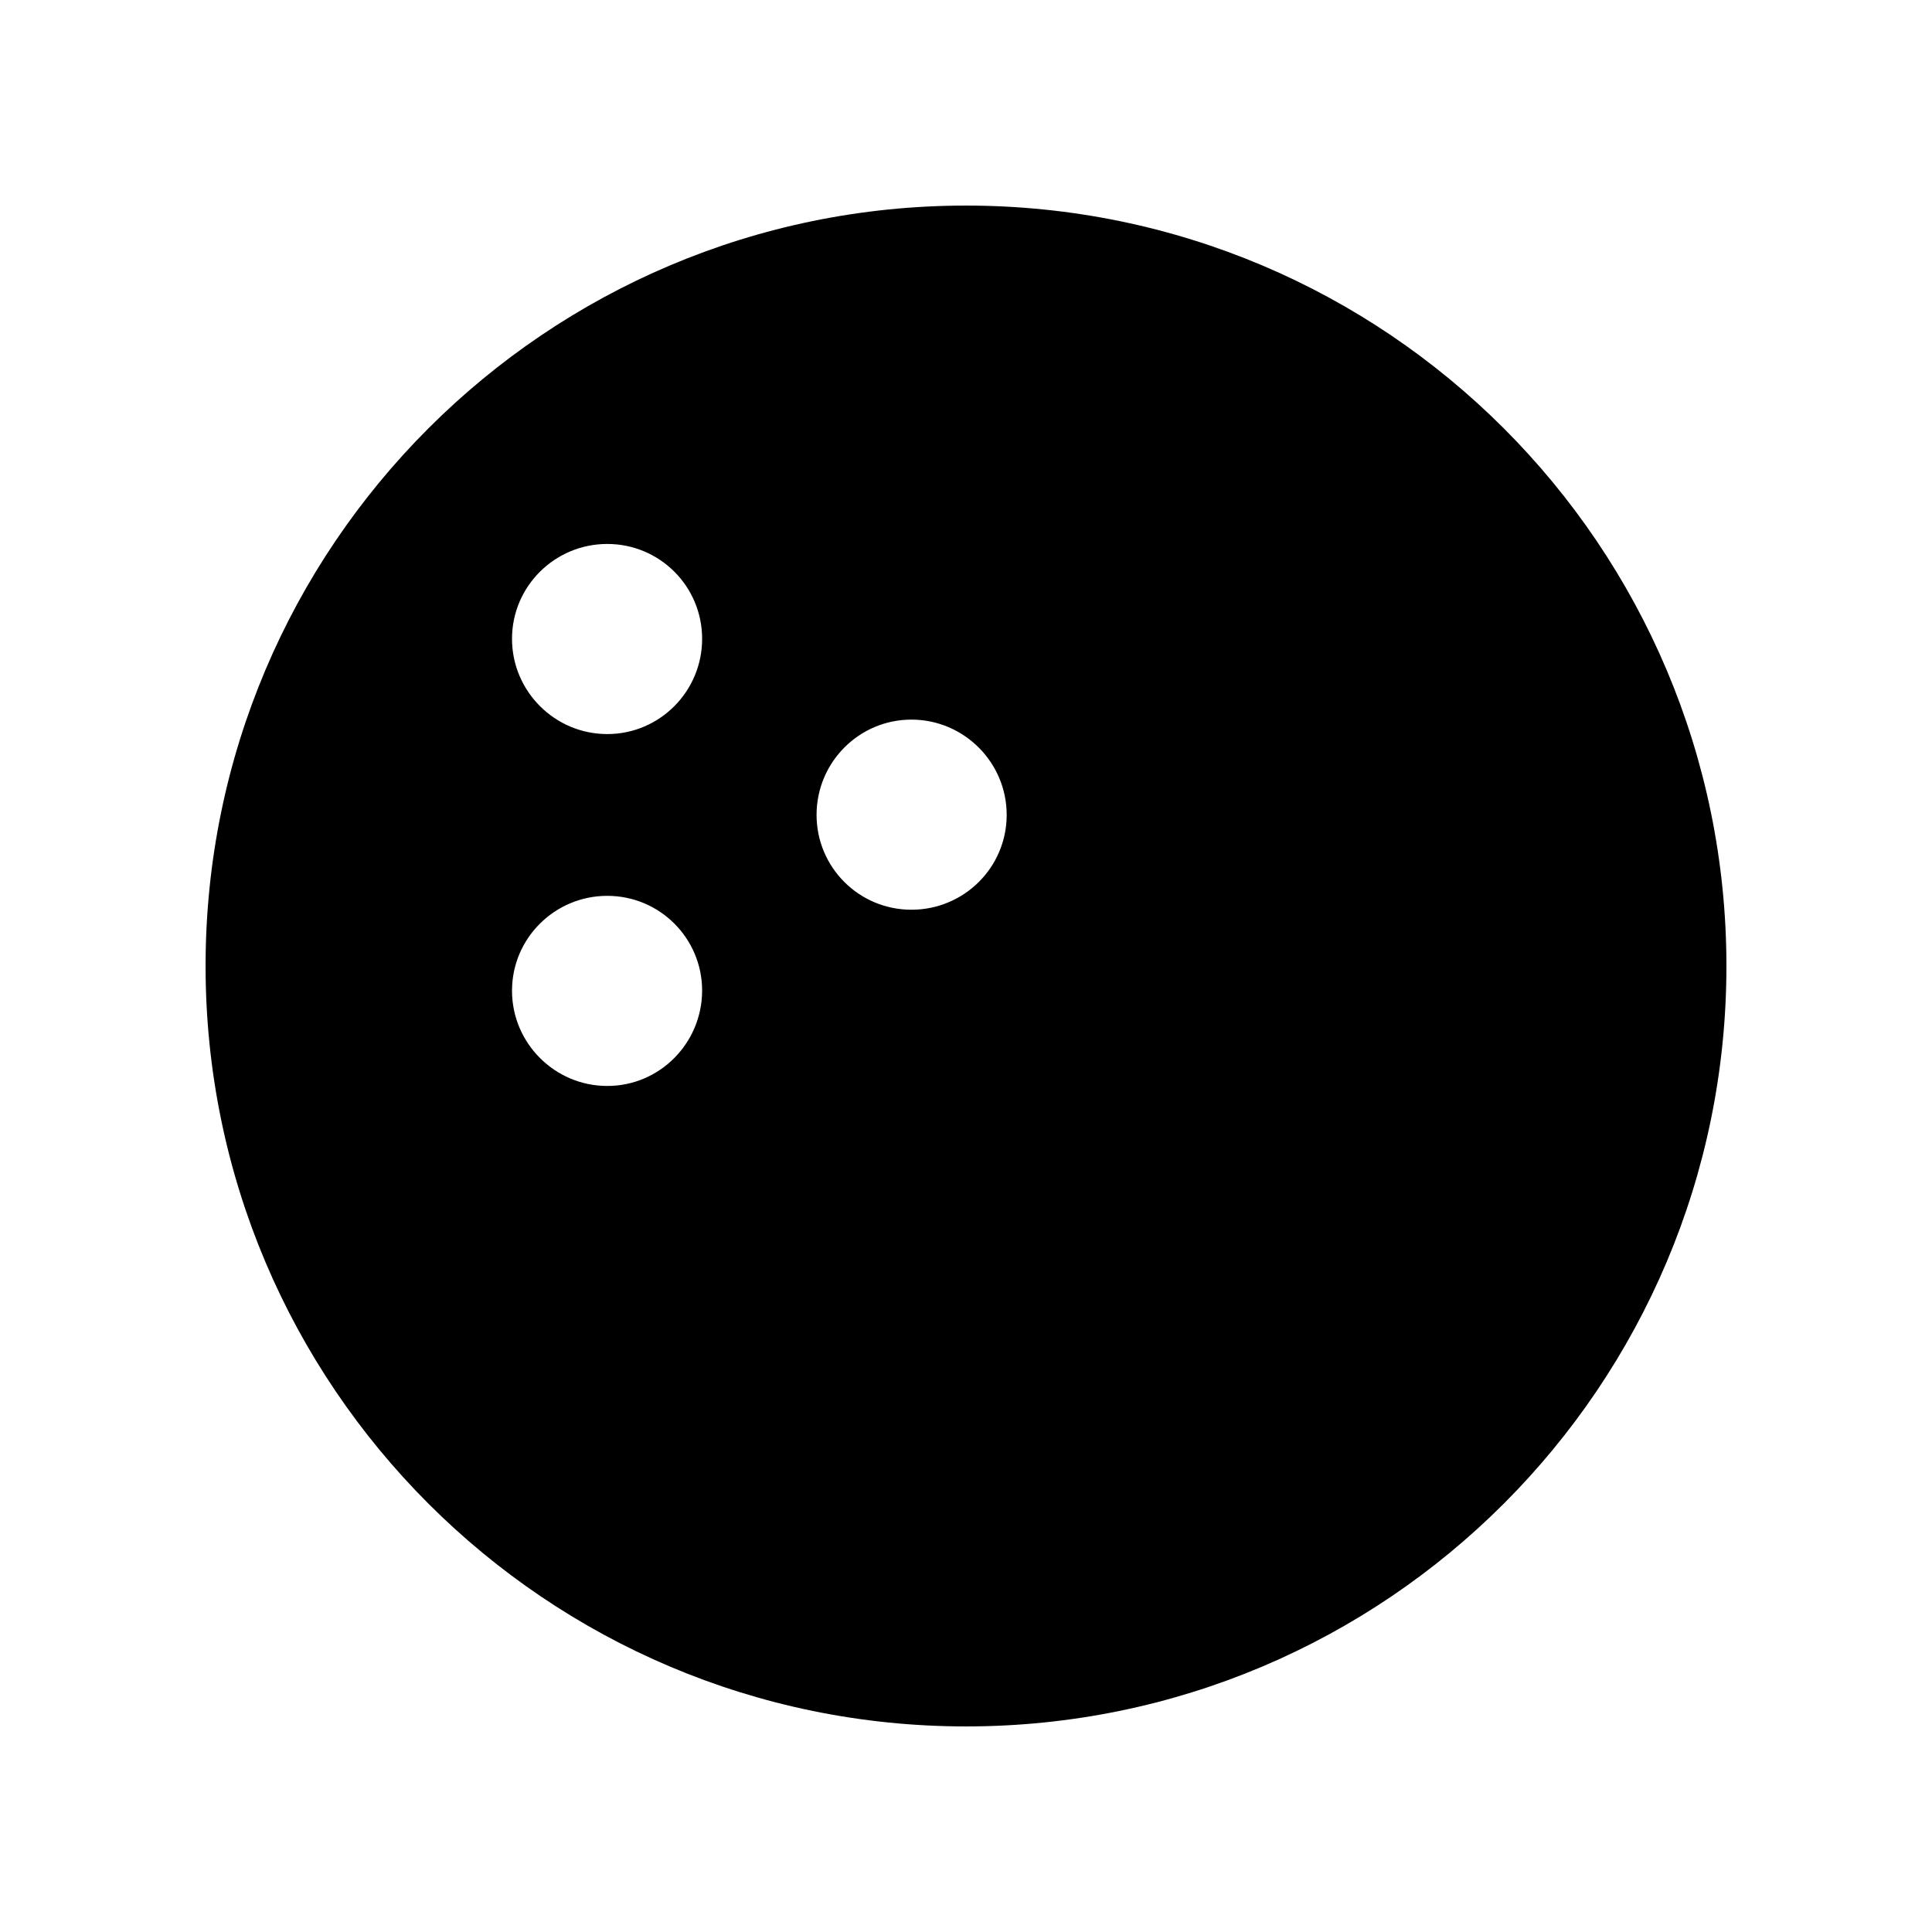
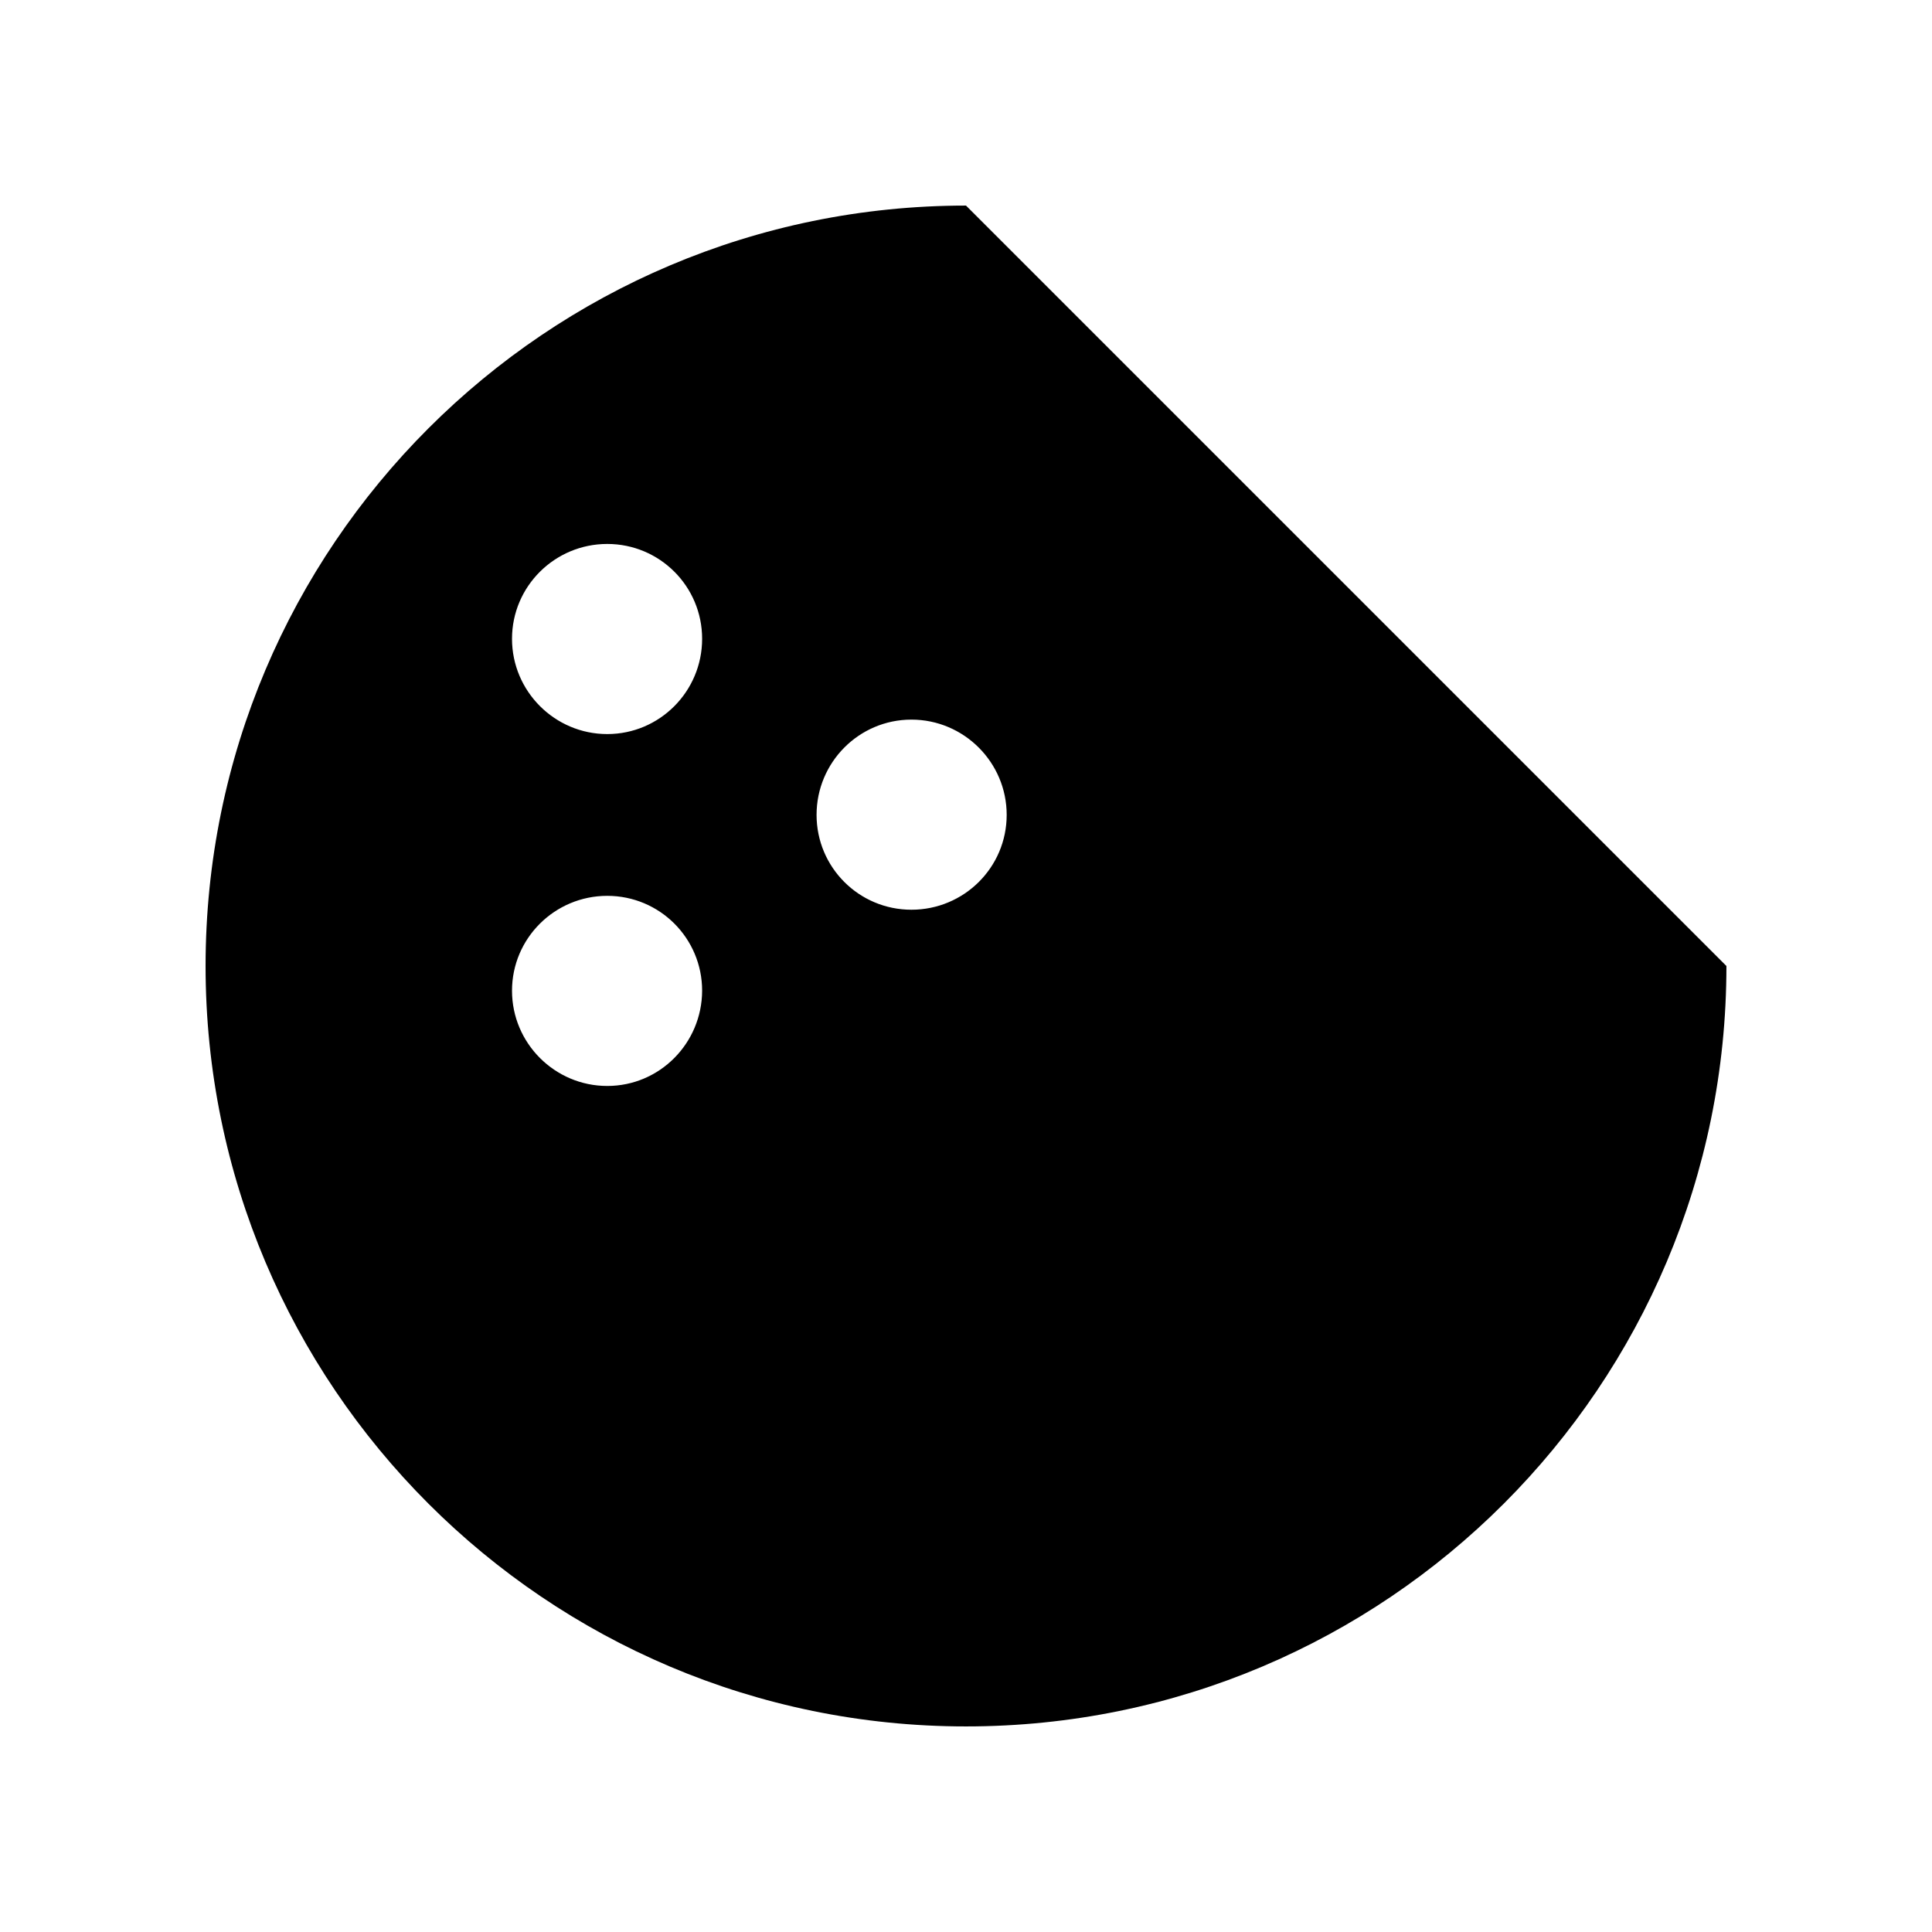
<svg xmlns="http://www.w3.org/2000/svg" fill="#000000" width="800px" height="800px" version="1.1" viewBox="144 144 512 512">
-   <path d="m400 198.48c-111.24 0-201.52 90.281-201.52 201.52s90.281 201.52 201.52 201.52c111.39 0 201.52-90.281 201.52-201.52s-90.133-201.52-201.52-201.52zm-95.07 233.31c-13.906 0-25.242-11.336-25.242-25.242s11.336-25.141 25.242-25.141 25.141 11.234 25.141 25.141c-0.051 13.906-11.234 25.242-25.141 25.242zm0-93.254c-13.906 0-25.242-11.336-25.242-25.242s11.336-25.141 25.242-25.141 25.141 11.234 25.141 25.141-11.234 25.242-25.141 25.242zm80.609 46.551c-13.906 0-25.141-11.234-25.141-25.141s11.234-25.242 25.141-25.242 25.242 11.336 25.242 25.242c0 13.957-11.336 25.141-25.242 25.141z" />
+   <path d="m400 198.48c-111.24 0-201.52 90.281-201.52 201.52s90.281 201.52 201.52 201.52c111.39 0 201.52-90.281 201.52-201.52zm-95.07 233.31c-13.906 0-25.242-11.336-25.242-25.242s11.336-25.141 25.242-25.141 25.141 11.234 25.141 25.141c-0.051 13.906-11.234 25.242-25.141 25.242zm0-93.254c-13.906 0-25.242-11.336-25.242-25.242s11.336-25.141 25.242-25.141 25.141 11.234 25.141 25.141-11.234 25.242-25.141 25.242zm80.609 46.551c-13.906 0-25.141-11.234-25.141-25.141s11.234-25.242 25.141-25.242 25.242 11.336 25.242 25.242c0 13.957-11.336 25.141-25.242 25.141z" />
</svg>